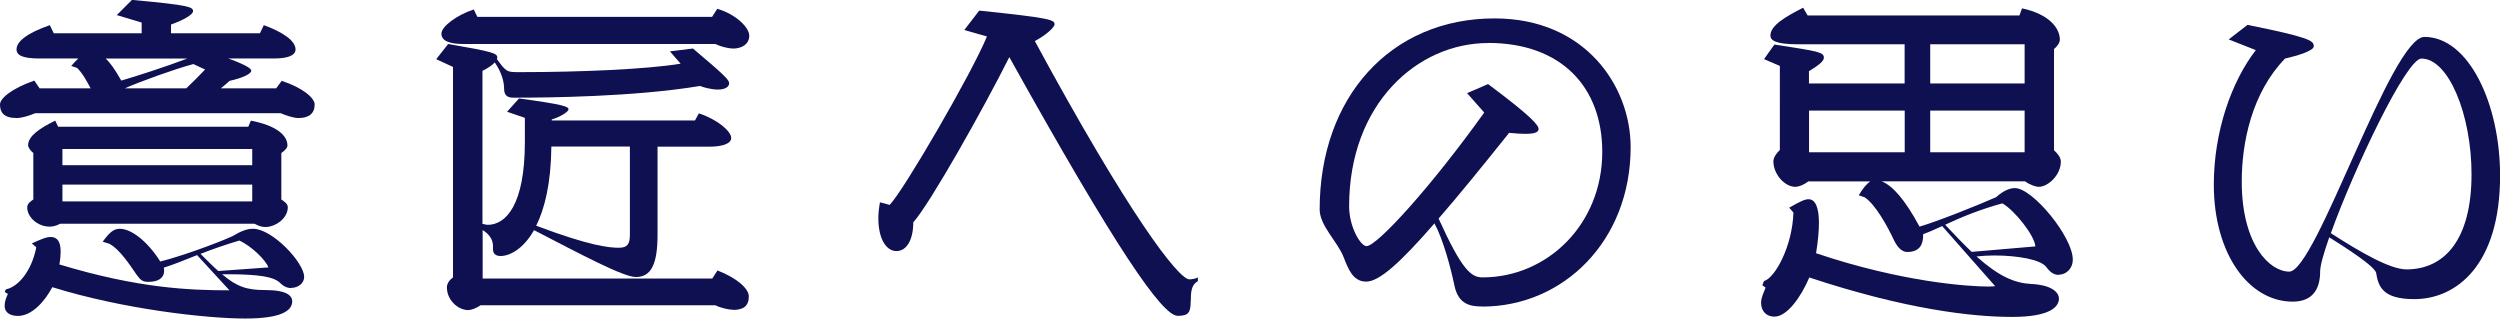
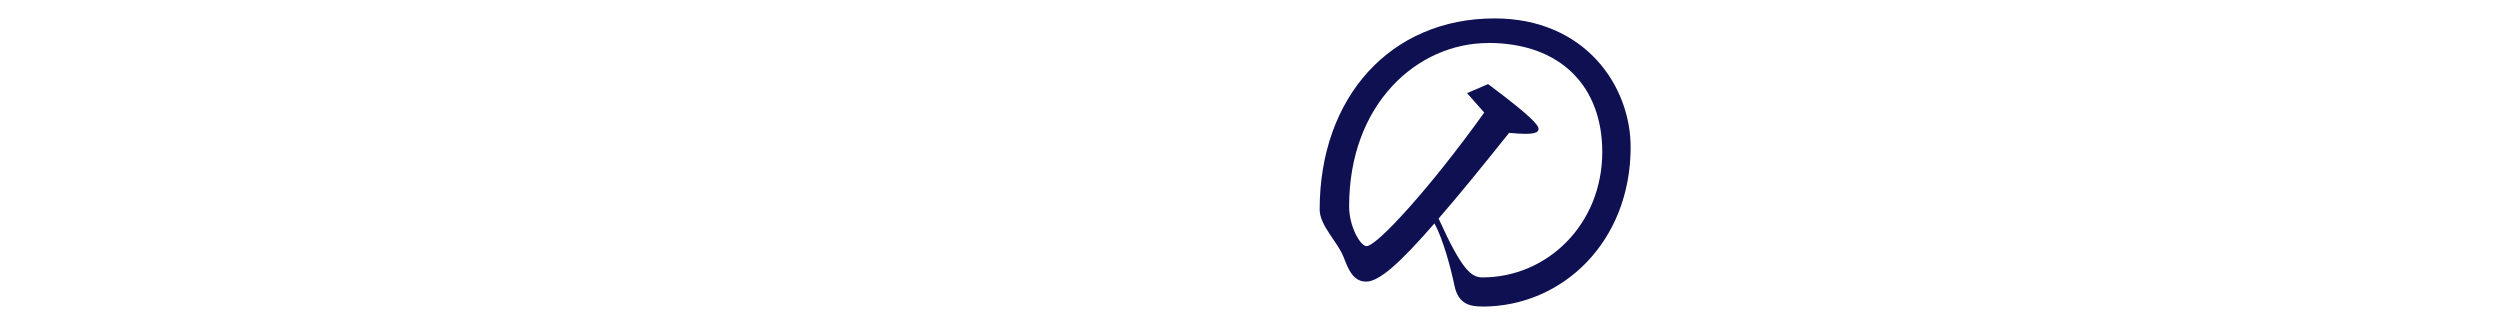
<svg xmlns="http://www.w3.org/2000/svg" id="_レイヤー_2" viewBox="0 0 278.31 35.46">
  <defs>
    <style>.cls-1{fill:#0e1051;}</style>
  </defs>
  <g id="_テキスト_ボタン">
-     <path class="cls-1" d="M33.22,13.14c-.54,0-1.4-.29-1.98-.54H3.92c-.65.29-1.55.54-2.05.54-1.48,0-1.87-.65-1.87-1.51,0-.65,1.19-1.73,3.82-2.66l.58.86h5.69c-.43-.79-.9-1.69-1.51-2.27l-.65-.22c.29-.32.54-.61.79-.83h-4.32c-1.8,0-2.56-.32-2.56-1.01,0-.86,1.12-1.8,3.71-2.7l.43.9h9.79v-1.19l-2.77-.83,1.69-1.69c6.41.58,6.8.79,6.8,1.26,0,.36-1.01.97-2.45,1.48v.97h9.9l.43-.9c2.09.76,3.53,1.73,3.53,2.7,0,.68-.86,1.01-2.41,1.01h-5.08c2.3.83,2.56,1.19,2.56,1.37,0,.32-.9.79-2.41,1.12-.32.29-.65.58-.97.83h6.16l.61-.83c2.41.79,3.67,1.94,3.67,2.63,0,1.01-.65,1.51-1.8,1.51ZM32.43,32.07c-.54,0-.94-.25-1.37-.68-.61-.5-1.91-.86-5.76-.86h-.58c1.69,1.44,2.84,1.76,4.82,1.76,2.48,0,2.99.68,2.99,1.26,0,1.01-1.15,1.91-5.22,1.91-4.36,0-13.61-1.04-21.49-3.49-.83,1.58-2.27,3.2-3.82,3.2-.76,0-1.48-.29-1.48-1.12,0-.65.25-1.04.36-1.33l-.36-.22.14-.29c1.3-.25,2.84-1.94,3.38-4.68l-.5-.43c1.33-.61,1.73-.72,2.09-.72.79,0,1.12.58,1.12,1.62,0,.4-.04.9-.14,1.44,8.78,2.66,14.51,2.88,18.93,2.88l-3.6-3.92c-1.44.58-2.7,1.08-3.71,1.4.04.11.04.22.04.32,0,.86-.68,1.26-1.76,1.26-.61,0-.86-.18-1.3-.79-.72-1.04-1.87-2.84-3.06-3.46l-.72-.22c.76-1.04,1.22-1.44,1.91-1.44,1.22,0,3.02,1.3,4.5,3.64,1.94-.47,5.87-1.84,8.03-2.81,1.01-.61,1.66-.83,2.3-.83,2.16,0,5.69,3.78,5.69,5.36,0,.68-.65,1.22-1.44,1.22ZM29.55,25.27c-.29,0-.61-.04-1.22-.36H6.7c-.54.29-.97.32-1.19.32-1.22,0-2.48-.97-2.48-2.16,0-.4.4-.68.68-.86v-5.18c-.29-.22-.58-.61-.58-.86,0-1.04,1.33-1.91,3.02-2.74l.32.68h21.17l.29-.68c2.81.54,4.07,1.62,4.07,2.77,0,.29-.36.61-.68.83v5.18c.32.22.72.47.72.86,0,1.26-1.4,2.2-2.48,2.2ZM28.08,16.59H6.95v1.8h21.13v-1.8ZM28.08,20.55H6.95v1.87h21.13v-1.87ZM11.77,6.52c.5.47,1.04,1.22,1.73,2.45,1.4-.4,5-1.55,7.34-2.45h-9.07ZM21.53,7.13c-2.23.61-5.72,1.87-7.63,2.7h6.84c.72-.68,1.48-1.44,2.09-2.09l-1.3-.61ZM26.64,26.78c-1.58.47-3.02.97-4.32,1.48.76.76,1.4,1.4,1.98,1.91l5.58-.4c-.25-.76-1.87-2.38-3.24-2.99Z" />
-     <path class="cls-1" d="M81.57,34.48c-.47,0-1.4-.22-1.94-.5h-26.13c-.58.4-1.12.54-1.37.54-1.15,0-2.38-1.12-2.38-2.52,0-.47.32-.86.68-1.12V7.45l-1.87-.86,1.33-1.69c5.04.86,5.47,1.04,5.47,1.51,0,.07-.04.14-.04.18,1.04,1.4,1.08,1.44,2.41,1.44h.22c6.73,0,14.07-.32,17.82-.94l-1.19-1.37,2.56-.32c3.46,2.92,4.03,3.49,4.03,3.85,0,.4-.4.72-1.26.72-.65,0-1.55-.22-1.98-.4-7.31,1.22-17.17,1.3-20.16,1.3h-.68c-.58,0-.97-.25-.97-.97s-.22-1.76-1.04-2.95c-.25.29-.72.61-1.37.94v17.03c.29.07.5.11.58.11,2.02,0,4.14-2.2,4.14-9.21v-2.7l-1.98-.68,1.33-1.48c5,.68,5.51.9,5.51,1.22,0,.25-.9.83-1.87,1.12v.11h15.95l.43-.79c2.02.65,3.6,1.98,3.6,2.74,0,.65-1.01.97-2.48.97h-5.72v9.79c0,3.31-.72,4.72-2.41,4.72-1.4,0-6.12-2.52-11.34-5.22-1.22,2.16-2.77,2.88-3.71,2.88-.47,0-.86-.18-.86-.76v-.29c0-.47-.11-1.19-1.15-1.84v5.4h25.56l.58-.9c2.23.86,3.49,2.05,3.49,2.88,0,1.12-.65,1.51-1.76,1.51ZM81.57,5.4c-.47,0-1.37-.22-1.94-.5h-27.97c-1.66,0-2.52-.36-2.52-1.15s1.66-2.05,3.6-2.7l.4.83h26.13l.58-.9c2.09.61,3.56,2.09,3.56,2.99s-.76,1.44-1.84,1.44ZM70.13,16.31h-8.75c-.04,4.14-.76,6.95-1.69,8.82,5.94,2.23,8.06,2.45,9.21,2.45.94,0,1.22-.4,1.22-1.44v-9.83Z" />
-     <path class="cls-1" d="M132.55,33.58c0,1.22-.25,1.58-1.44,1.58-1.73,0-6.84-7.42-18.75-28.8-2.77,5.54-8.82,16.31-10.69,18.39,0,1.91-.72,3.2-1.87,3.2s-2.02-1.37-2.02-3.67c0-.54.07-1.15.18-1.76l1.08.29c1.58-1.62,9.18-14.72,10.83-18.75l-2.52-.72,1.66-2.16c7.96.83,8.39,1.01,8.39,1.55,0,.25-.83,1.12-2.2,1.84,10.4,19.22,15.98,26.53,17.21,26.53.22,0,.72-.07.94-.22v.43c-.72.36-.79,1.19-.79,2.27Z" />
-     <path class="cls-1" d="M165.02,34.12c-1.37,0-2.66-.25-3.1-2.3-.4-1.94-1.26-5.18-2.23-6.95-3.85,4.43-6.16,6.48-7.6,6.48-1.51,0-2.02-1.48-2.52-2.74-.68-1.73-2.66-3.49-2.66-5.29,0-12.49,7.88-21.27,19.47-21.27,10.12,0,15.15,7.56,15.15,14.33,0,10.47-7.52,17.75-16.52,17.75ZM165.67,4.79c-7.85,0-15.48,6.73-15.48,18.18,0,2.27,1.26,4.43,1.94,4.43,1.15,0,7.09-6.48,13.1-14.87l-1.91-2.16,2.34-1.01c4.82,3.6,5.62,4.57,5.62,5,0,.4-.54.54-1.48.54-.47,0-1.08-.04-1.8-.11-3.13,3.92-5.72,7.09-7.85,9.54,2.63,5.8,3.64,6.55,4.9,6.55,7.16,0,13.32-5.87,13.32-13.97,0-7.2-4.54-12.13-12.71-12.13Z" />
-     <path class="cls-1" d="M229.21,30.6c-.54,0-.94-.25-1.4-.86-.61-.86-3.24-1.3-5.8-1.3-.68,0-1.37.04-1.98.11,2.52,2.23,4.21,2.95,6.05,3.06,2.48.11,3.13,1.04,3.13,1.62,0,1.01-1.15,2.05-5.22,2.05-4.43,0-11.81-.83-22.57-4.39-.94,2.2-2.48,4.36-3.89,4.36-.86,0-1.48-.58-1.48-1.55,0-.61.36-1.26.5-1.69l-.36-.25.18-.47c1.26-.36,3.17-3.92,3.28-7.63l-.47-.54c1.33-.76,1.76-.94,2.16-.94.79,0,1.15,1.01,1.15,2.63,0,.94-.11,2.09-.32,3.38,9.5,3.2,16.88,3.71,19.22,3.71.36,0,.61-.04.72-.04l-5.9-6.69c-.79.36-1.51.68-2.12.9v.14c0,1.01-.4,1.84-1.76,1.84-.54,0-1.04-.4-1.48-1.3-.72-1.55-2.09-4.03-3.28-4.79l-.65-.22c.5-.83.9-1.3,1.3-1.55h-6.91c-.61.47-1.19.61-1.44.61-1.19,0-2.45-1.4-2.45-2.84,0-.47.43-1.01.72-1.26V7.34l-1.76-.76,1.15-1.62c4.93.76,5.51.83,5.51,1.48,0,.36-.58.83-1.66,1.48v1.37h10.65v-4.36h-11.84c-2.52,0-3.1-.43-3.1-.97,0-1.15,1.73-2.12,3.64-3.1l.5.86h23.58l.29-.79c3.02.65,4.21,2.2,4.21,3.49,0,.36-.32.76-.65,1.04v11.27c.32.29.76.76.76,1.26,0,1.48-1.4,2.81-2.48,2.81-.25,0-.9-.18-1.51-.61h-15.95c1.19.47,2.56,1.98,4.21,5.04,1.98-.58,6.3-2.3,8.53-3.28.79-.72,1.51-1.01,2.09-1.01,1.98,0,6.44,5.44,6.44,7.95,0,1.04-.76,1.69-1.55,1.69ZM212.04,12.31h-10.65v4.64h10.65v-4.64ZM225.39,4.93h-10.51v4.36h10.51v-4.36ZM225.39,12.31h-10.51v4.64h10.51v-4.64ZM222.91,22.64c-2.41.65-4.61,1.55-6.37,2.38,1.12,1.19,2.09,2.2,2.95,3.02l7.09-.61c-.04-1.15-2.3-4.03-3.67-4.79Z" />
-     <path class="cls-1" d="M268.77,33.3c-3.53,0-4-1.4-4.25-2.92-.11-.5-1.58-1.69-5.22-3.96-.61,1.76-1.01,3.13-1.01,3.78,0,2.34-1.15,3.38-3.06,3.38-4.86,0-8.78-5.29-8.78-13.03,0-5.83,1.94-11.45,4.68-14.97l-3.02-1.19,2.09-1.62c6.95,1.4,7.38,1.76,7.38,2.38,0,.5-1.76,1.04-3.2,1.37-3.67,3.78-4.82,9.29-4.82,13.68,0,7.06,3.13,10.04,5.29,10.04,2.99,0,11.34-26.13,15.05-26.13,4.93,0,8.42,7.45,8.42,15.44,0,10.04-4.93,13.75-9.54,13.75ZM269.56,6.52c-1.69,0-7.56,12.42-10.08,19.44,3.35,2.16,6.62,4.03,8.42,4.03,4.21,0,7.24-3.28,7.24-10.58,0-6.66-2.56-12.89-5.58-12.89Z" />
+     <path class="cls-1" d="M165.02,34.12c-1.37,0-2.66-.25-3.1-2.3-.4-1.94-1.26-5.18-2.23-6.95-3.85,4.43-6.16,6.48-7.6,6.48-1.51,0-2.02-1.48-2.52-2.74-.68-1.73-2.66-3.49-2.66-5.29,0-12.49,7.88-21.27,19.47-21.27,10.12,0,15.15,7.56,15.15,14.33,0,10.47-7.52,17.75-16.52,17.75M165.67,4.79c-7.85,0-15.48,6.73-15.48,18.18,0,2.27,1.26,4.43,1.94,4.43,1.15,0,7.09-6.48,13.1-14.87l-1.91-2.16,2.34-1.01c4.82,3.6,5.62,4.57,5.62,5,0,.4-.54.54-1.48.54-.47,0-1.08-.04-1.8-.11-3.13,3.92-5.72,7.09-7.85,9.54,2.63,5.8,3.64,6.55,4.9,6.55,7.16,0,13.32-5.87,13.32-13.97,0-7.2-4.54-12.13-12.71-12.13Z" />
  </g>
</svg>